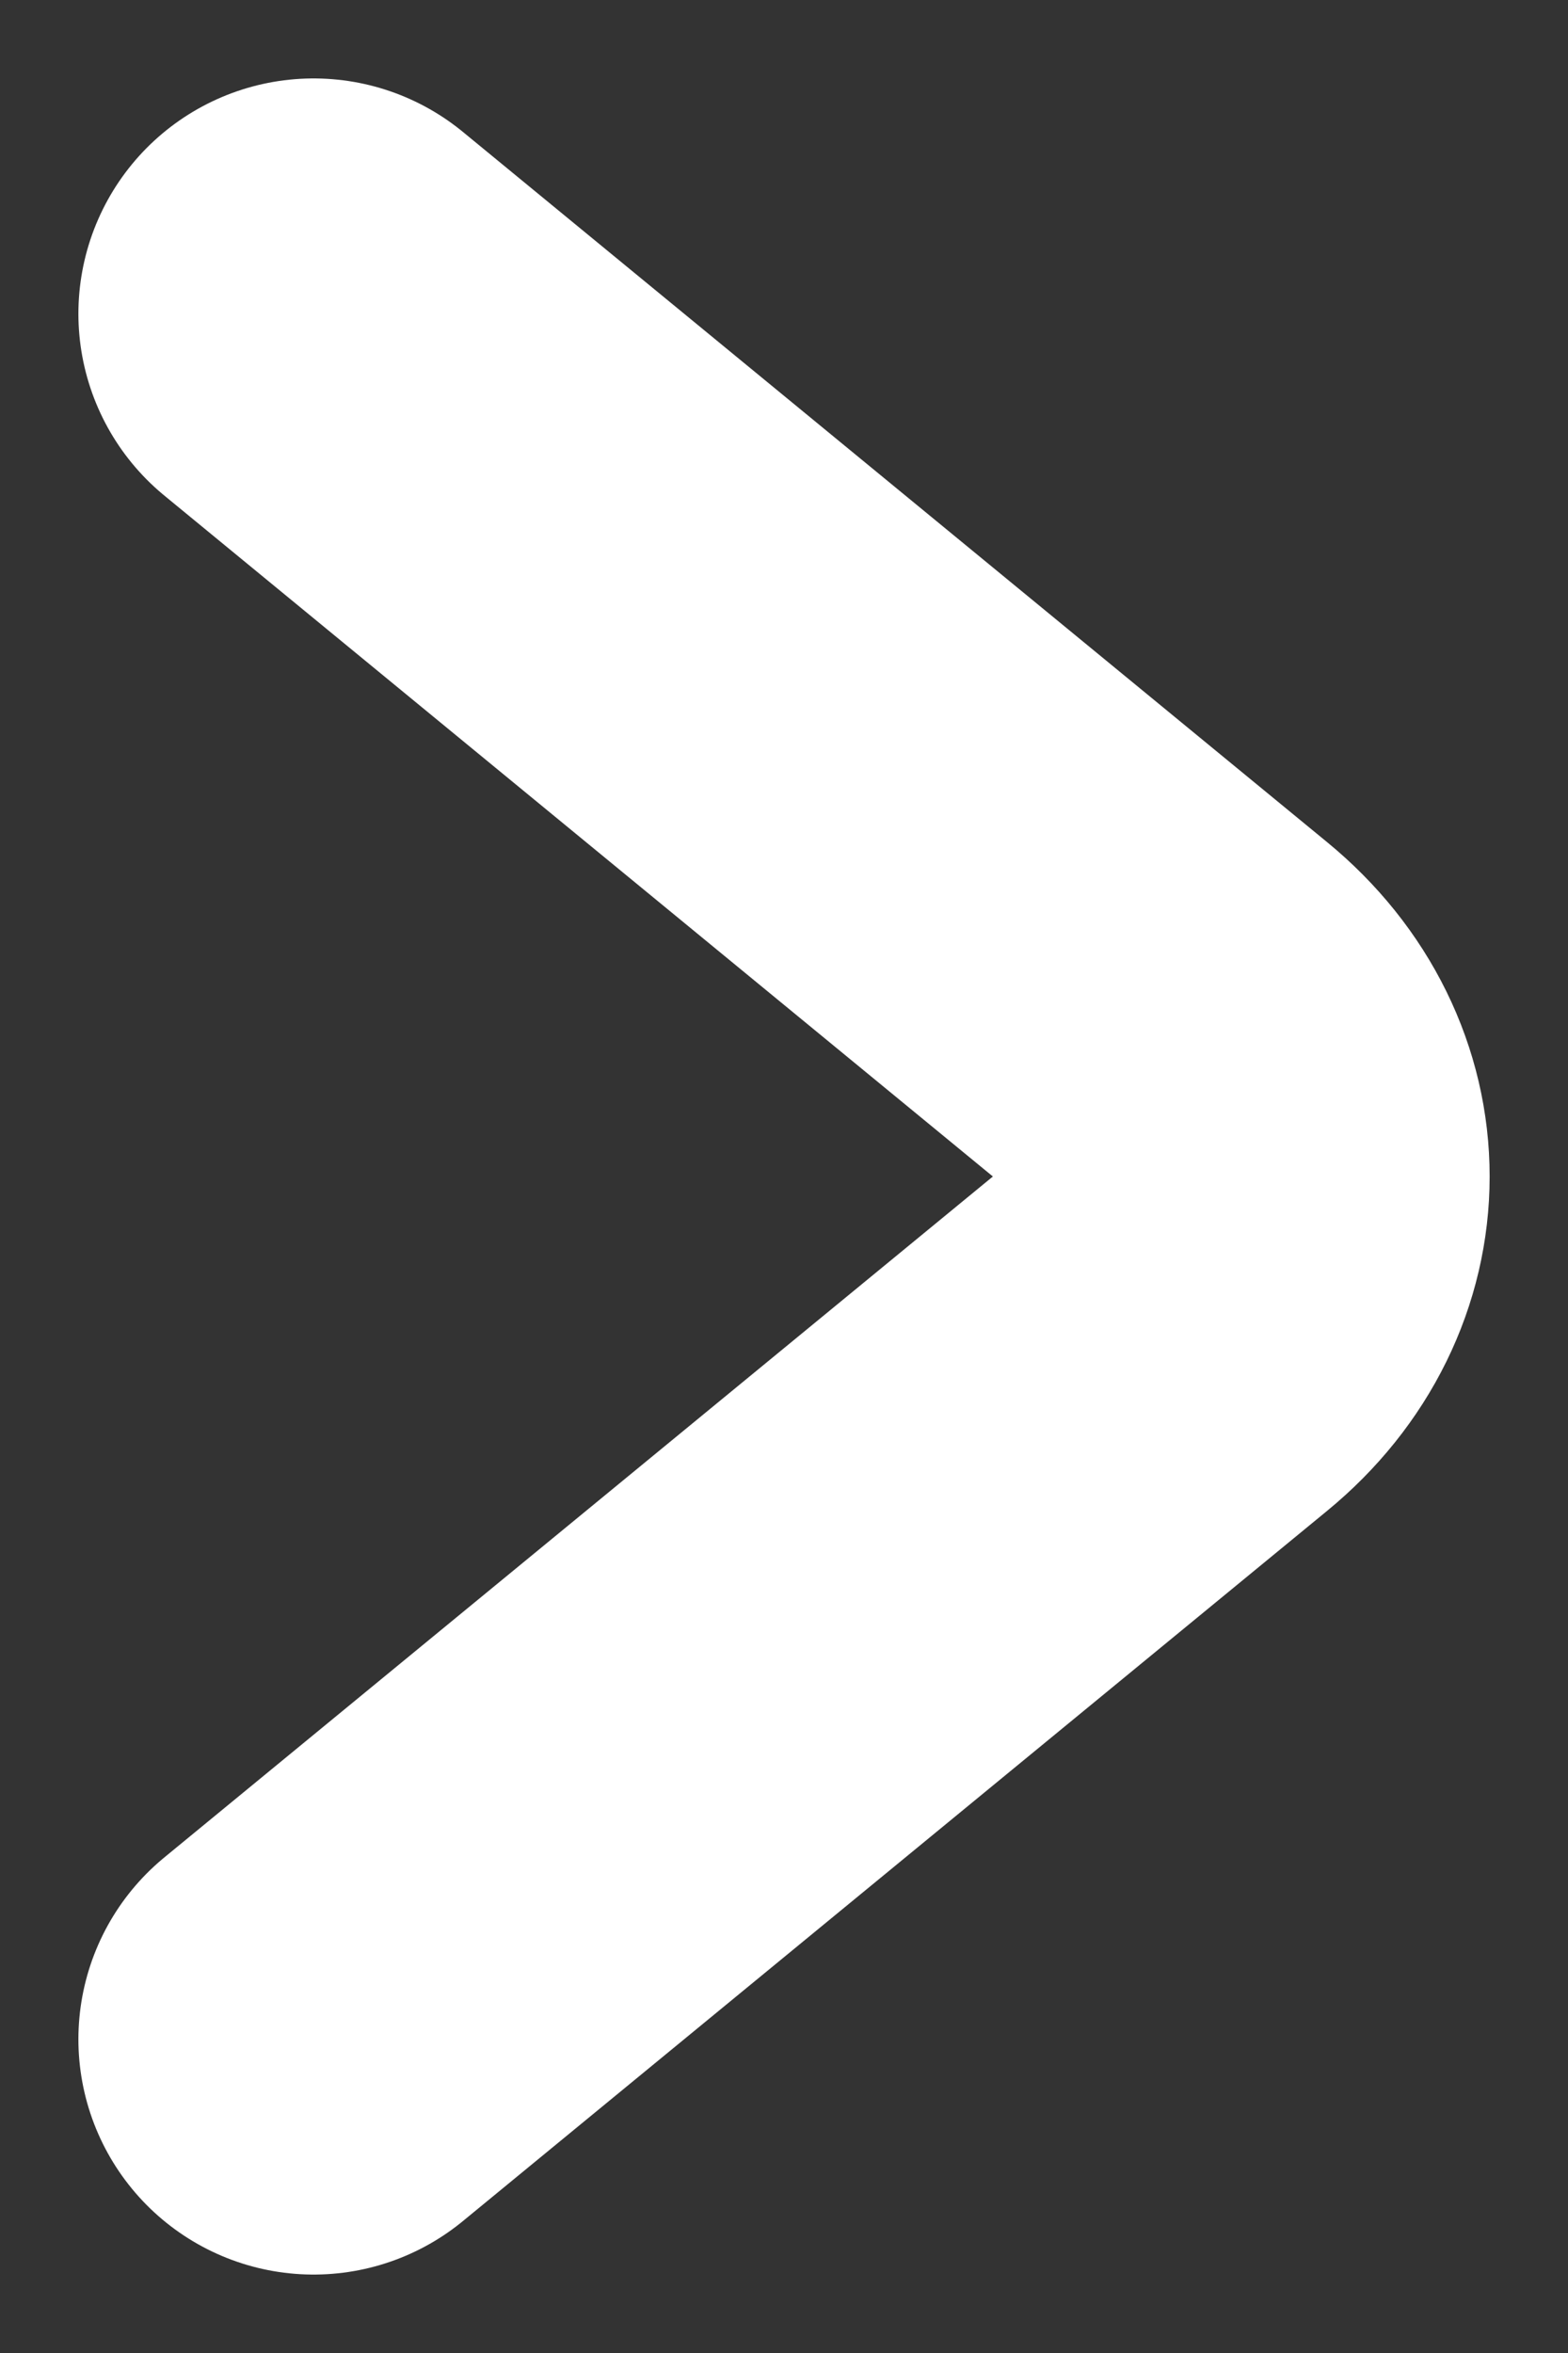
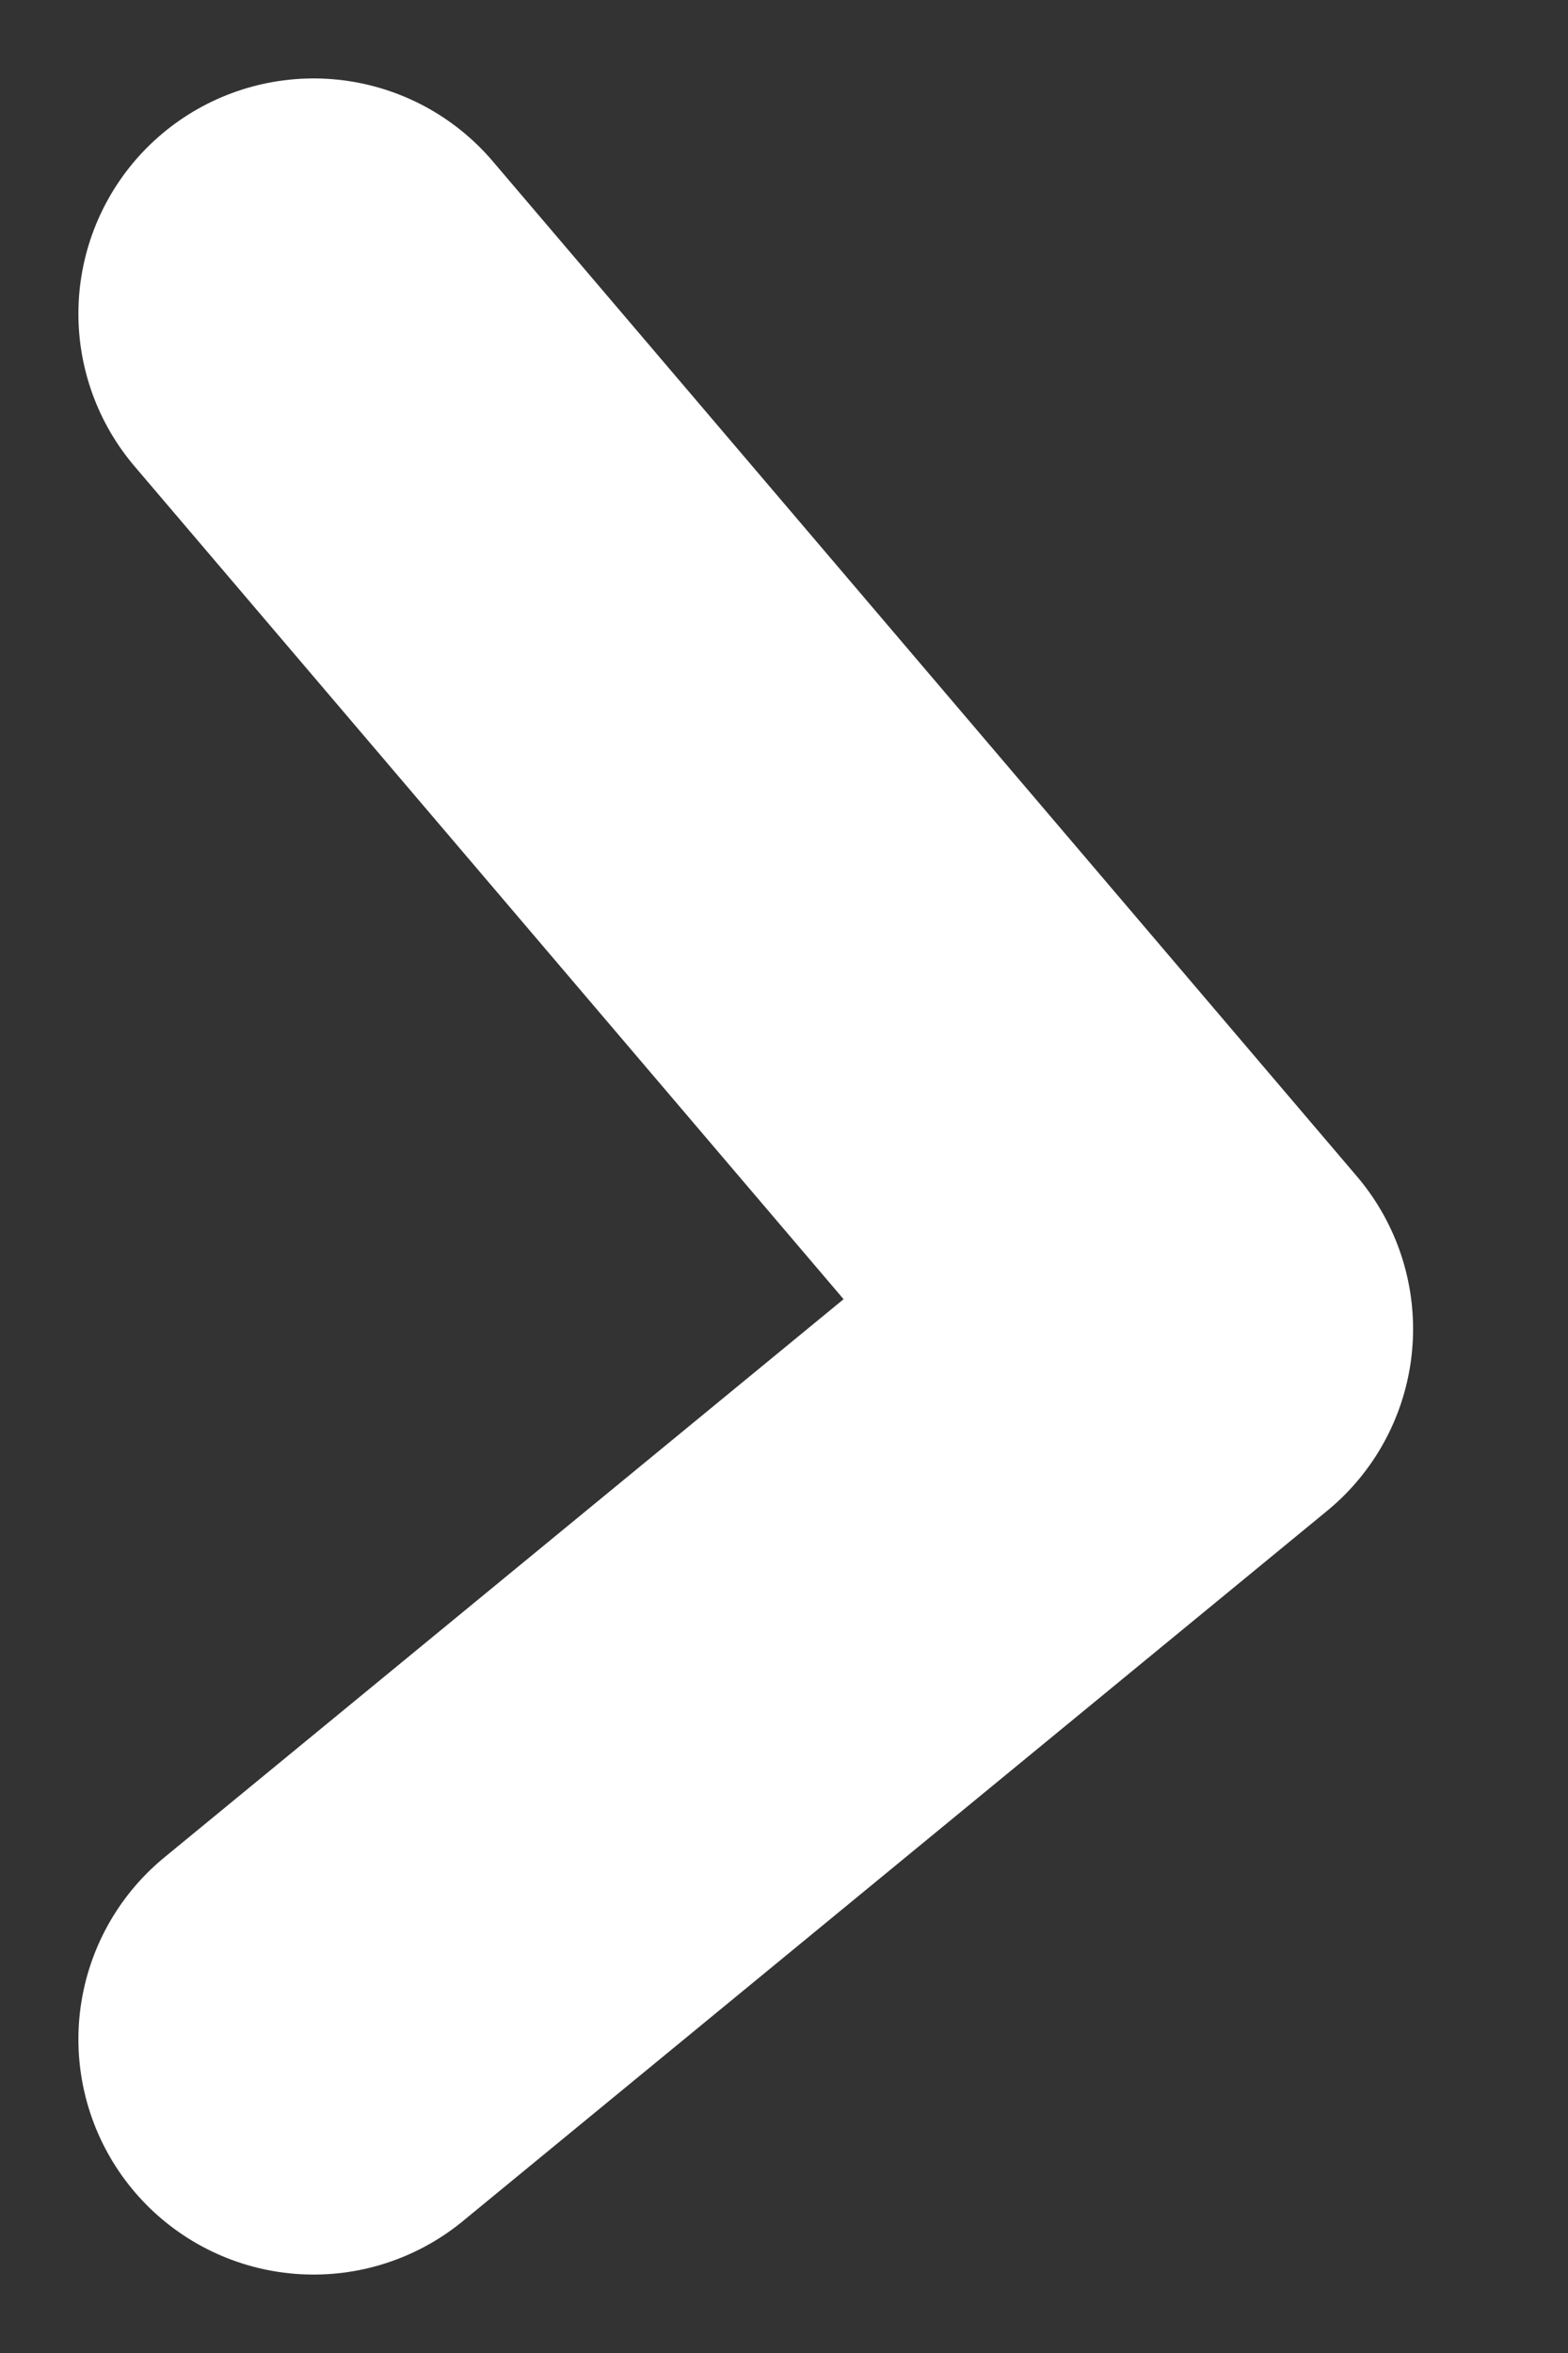
<svg xmlns="http://www.w3.org/2000/svg" width="10" height="15" viewBox="0 0 10 15" fill="none">
  <rect x="0" y="0" width="10" height="15" fill="#333333" stroke="none" />
-   <path d="M2 13L7.512 8.472C8.163 7.938 8.163 7.062 7.512 6.528L2 2" stroke="white" stroke-width="3" stroke-miterlimit="10" stroke-linecap="round" stroke-linejoin="round" />
+   <path d="M2 13L7.512 8.472L2 2" stroke="white" stroke-width="3" stroke-miterlimit="10" stroke-linecap="round" stroke-linejoin="round" />
</svg>